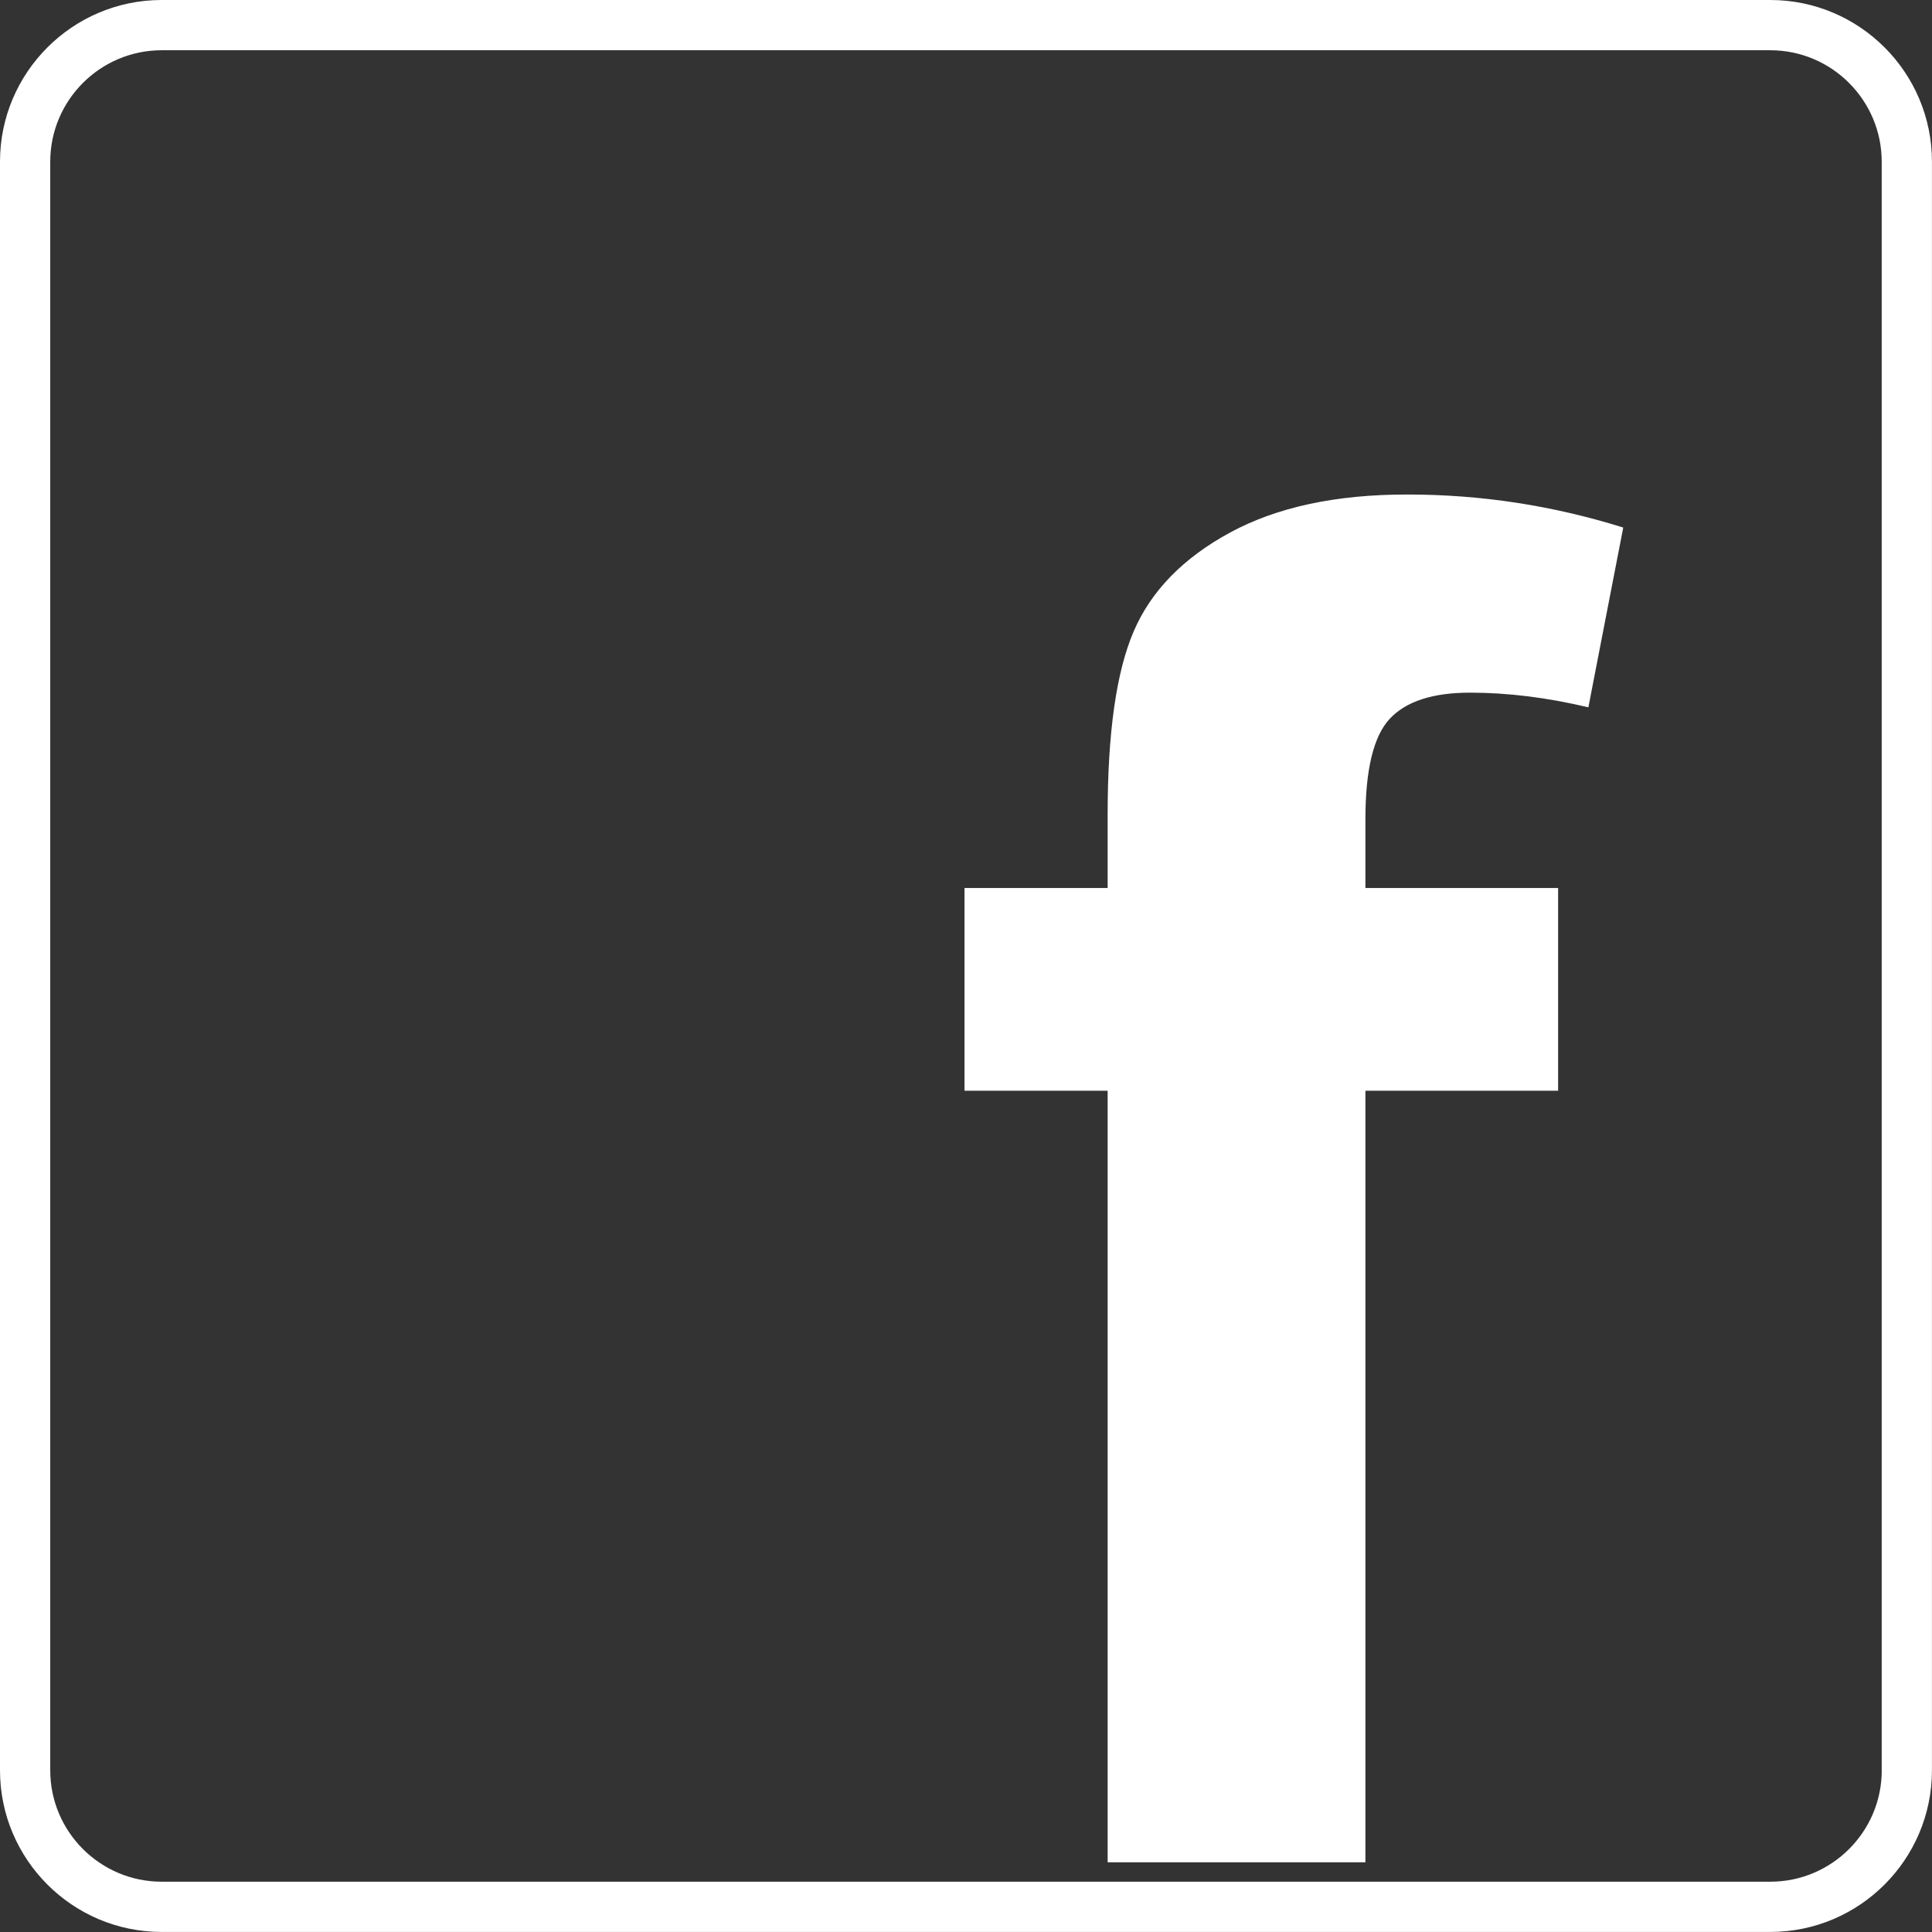
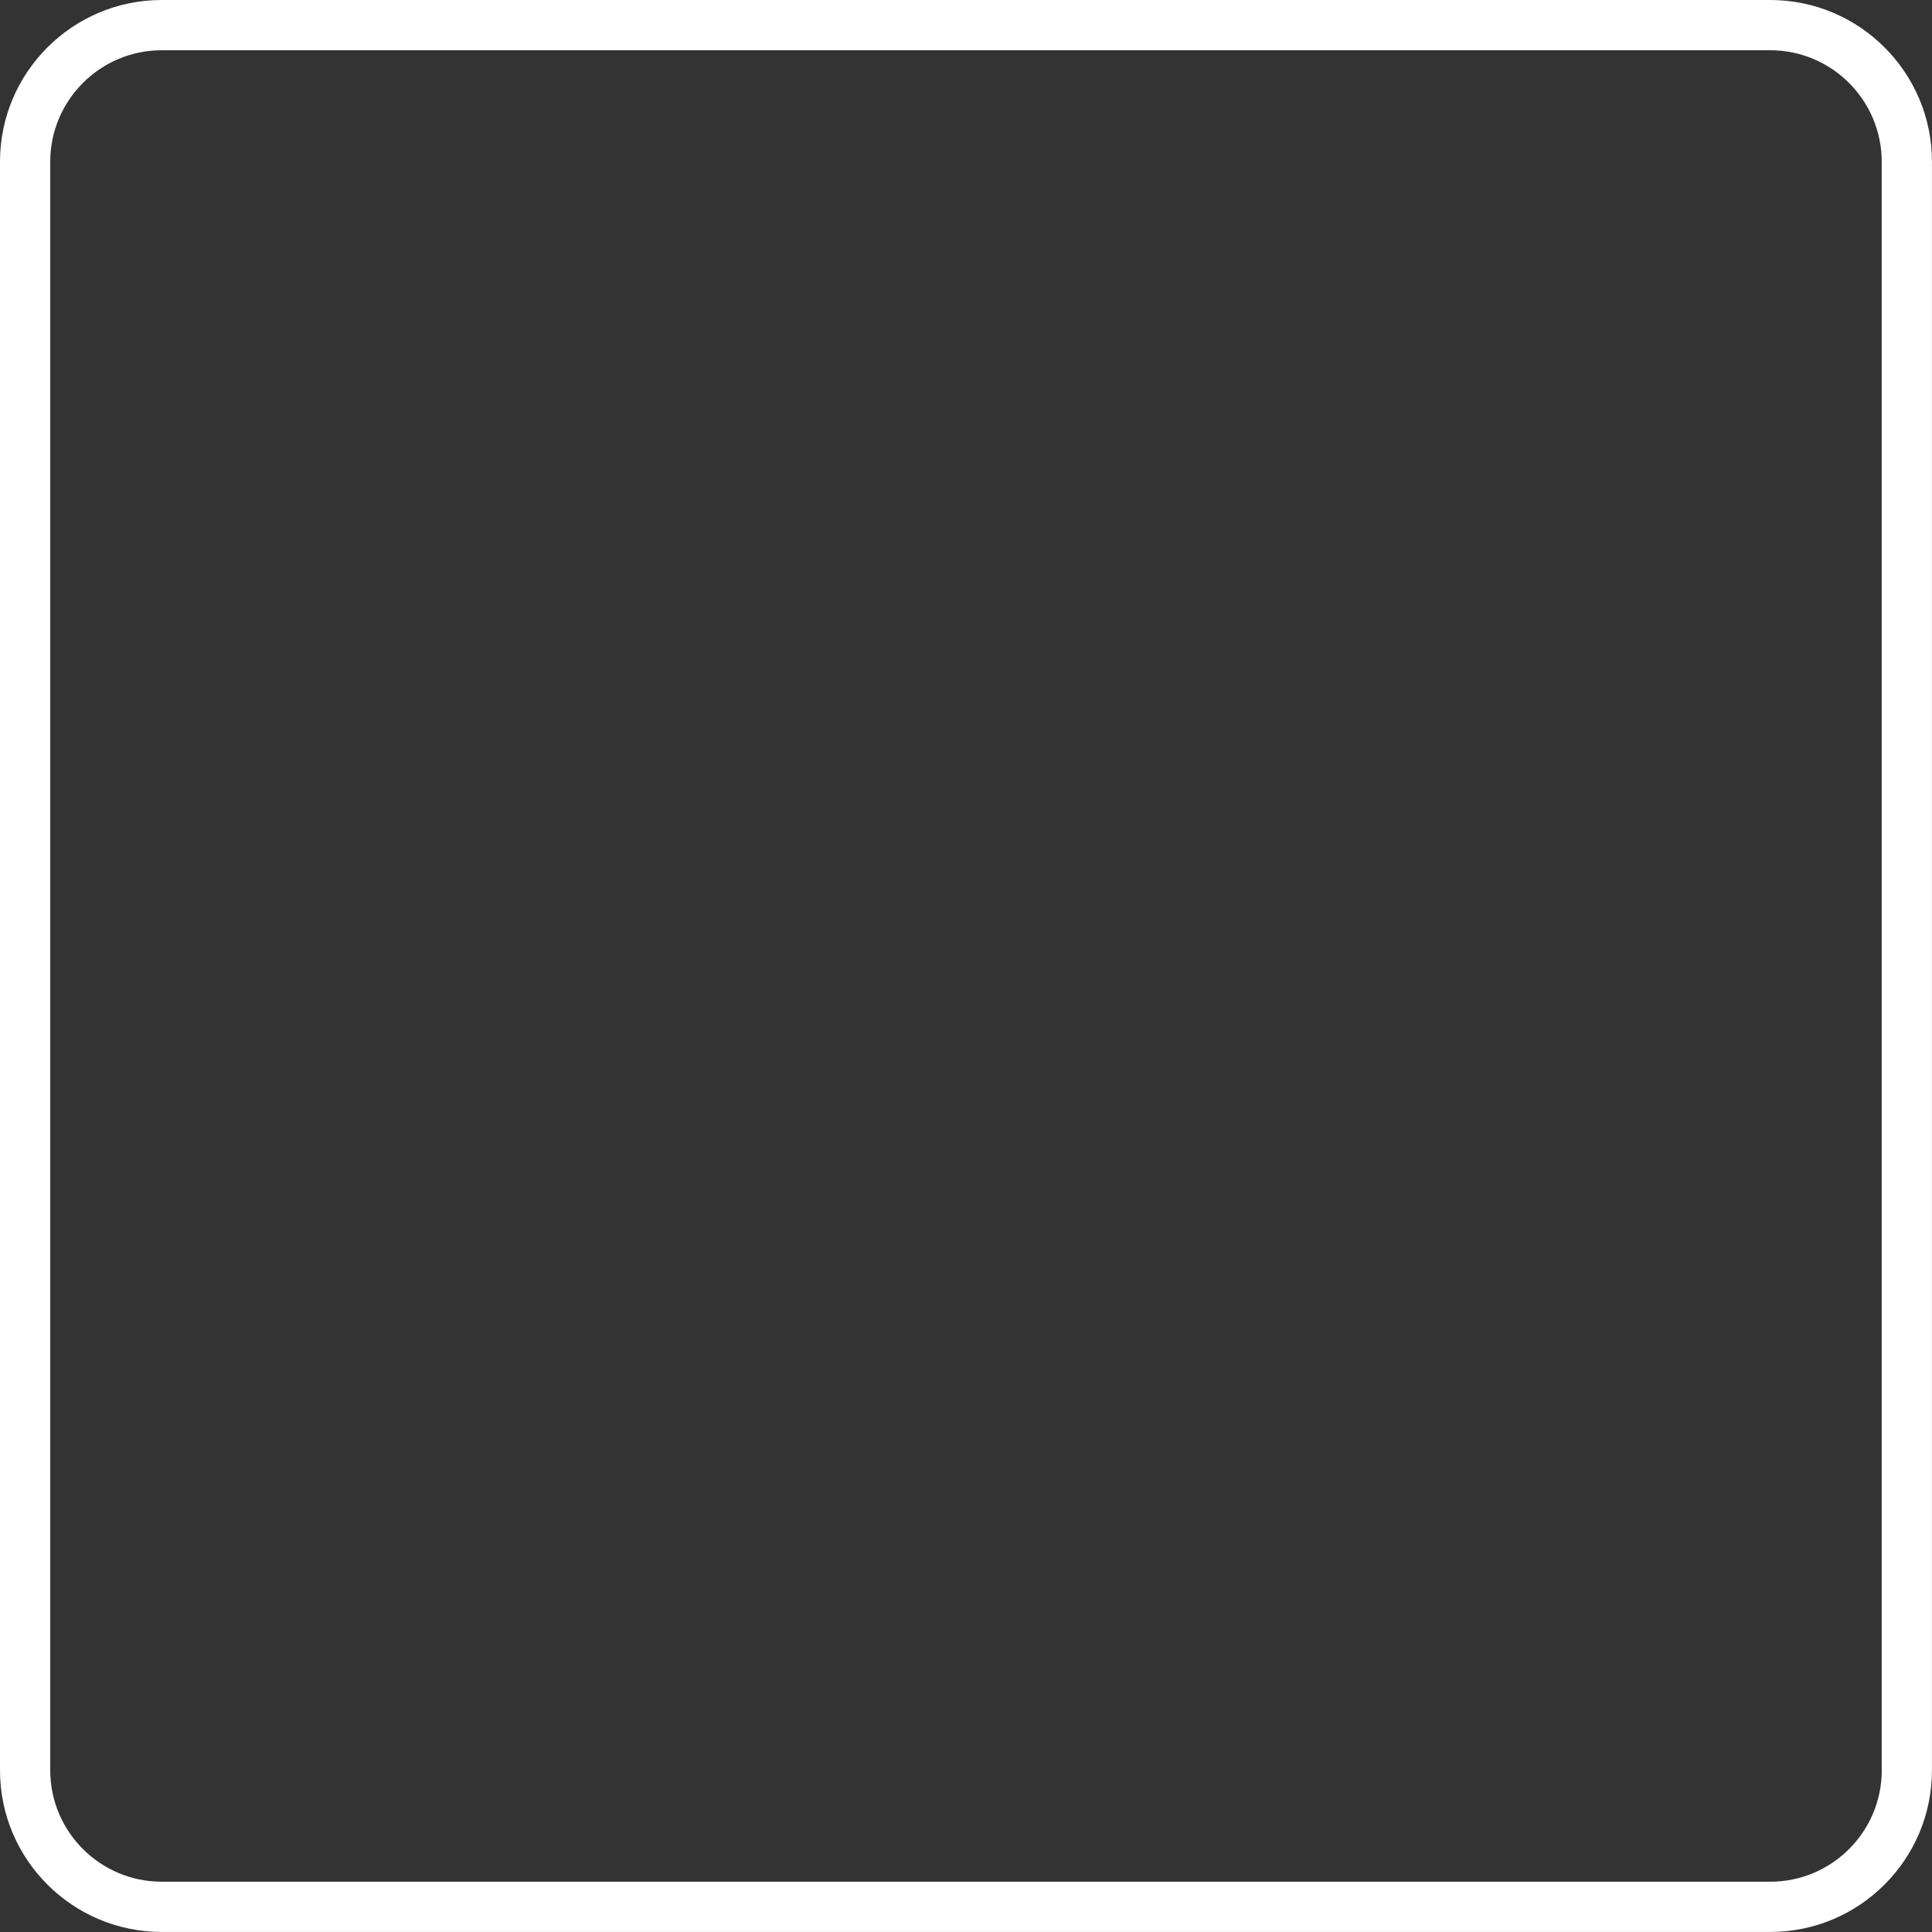
<svg xmlns="http://www.w3.org/2000/svg" version="1.1" id="レイヤー_1" x="0px" y="0px" width="40.104px" height="40.104px" viewBox="0 0 40.104 40.104" enable-background="new 0 0 40.104 40.104" xml:space="preserve">
  <rect x="0" y="0" width="40.104" height="40.104" fill="#333333" stroke="none" />
  <g>
-     <path fill="#FFFFFF" d="M25.534,11.054c-0.971,0.527-1.638,1.209-1.999,2.047c-0.362,0.838-0.543,2.107-0.543,3.809v1.523h-2.971   v4.208h2.971v16.016h5.351V22.641h4v-4.208h-4v-1.428c0-1.028,0.168-1.723,0.505-2.085c0.337-0.361,0.892-0.542,1.667-0.542   c0.787,0,1.605,0.102,2.456,0.305l0.724-3.732c-1.46-0.457-2.951-0.686-4.475-0.686C27.733,10.263,26.506,10.527,25.534,11.054z" />
    <path fill="#FFFFFF" d="M36.747,0H3.356C1.506,0,0,1.506,0,3.356v33.392c0,1.851,1.506,3.355,3.356,3.355h33.391   c1.851,0,3.356-1.505,3.356-3.355V3.356C40.104,1.506,38.598,0,36.747,0z M39.061,36.748c0,1.275-1.038,2.312-2.313,2.312H3.356   c-1.275,0-2.313-1.037-2.313-2.312V3.356c0-1.275,1.038-2.313,2.313-2.313h33.391c1.275,0,2.313,1.038,2.313,2.313V36.748z" />
  </g>
</svg>